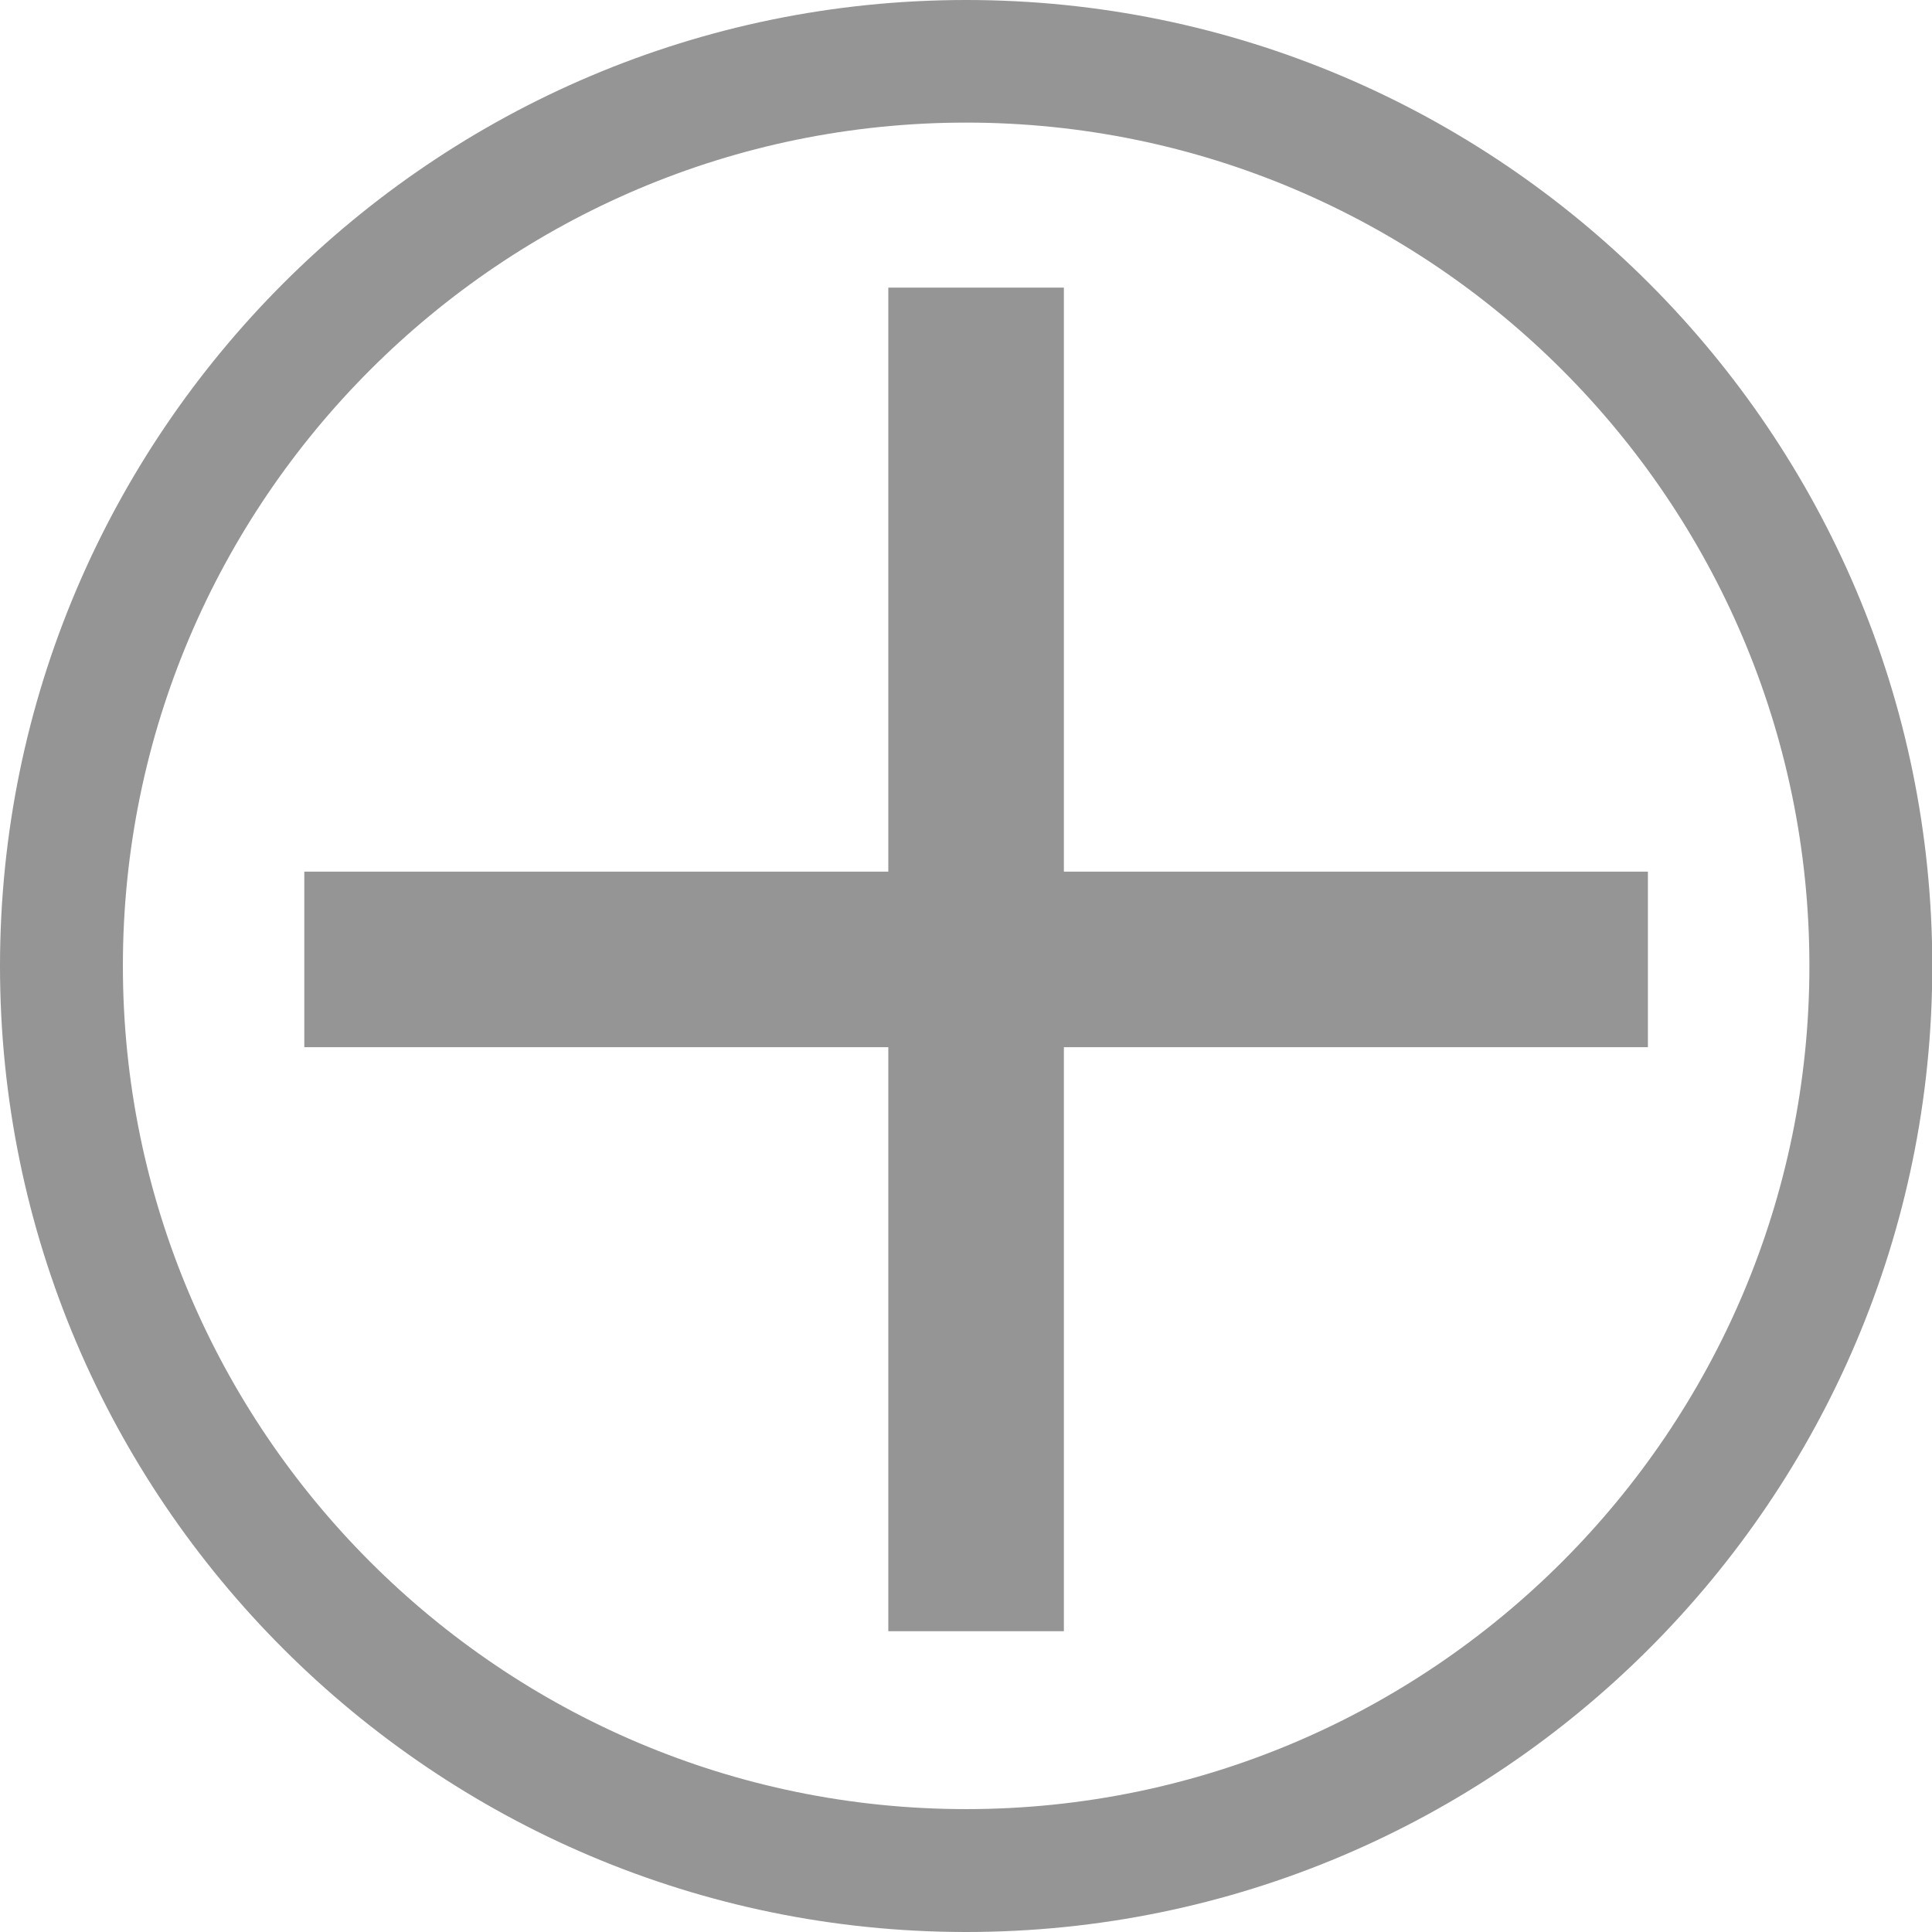
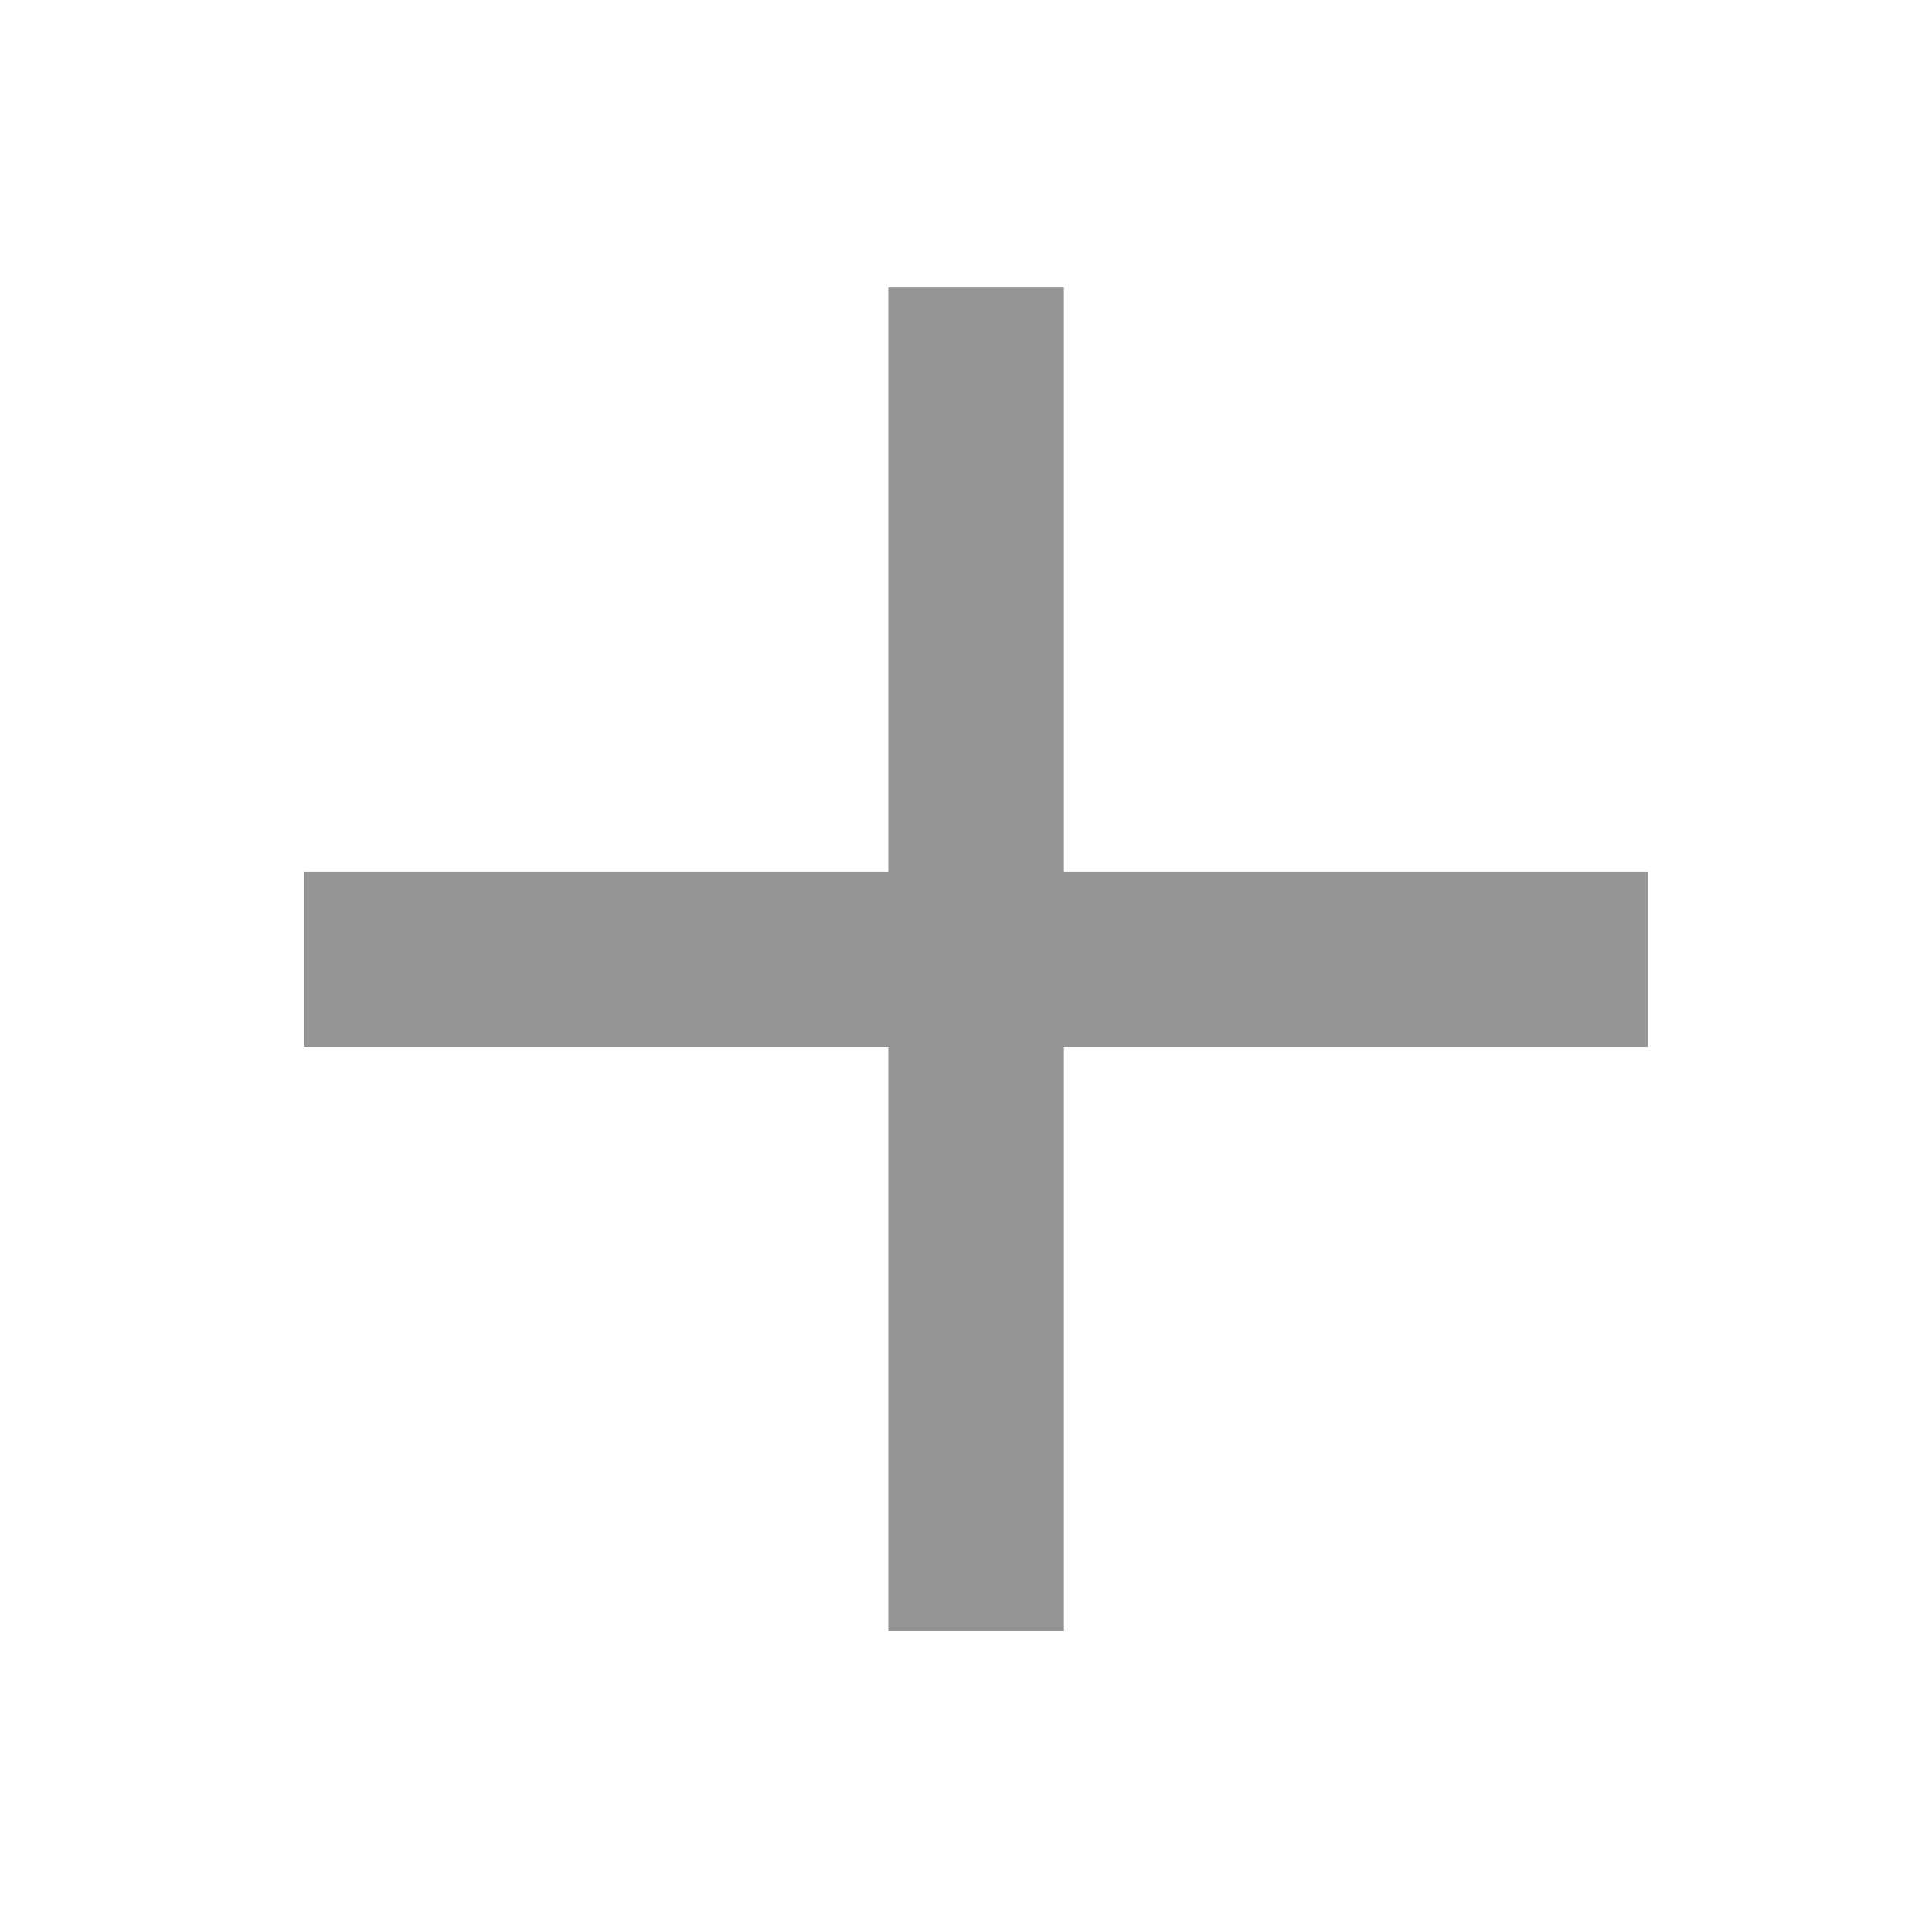
<svg xmlns="http://www.w3.org/2000/svg" version="1.1" x="0px" y="0px" width="66.03px" height="66.03px" viewBox="0 0 66.03 66.03" style="enable-background:new 0 0 66.03 66.03;" xml:space="preserve">
  <style type="text/css">
	.st0{fill-rule:evenodd;clip-rule:evenodd;fill:#959595;}
	.st1{fill:#959595;}
</style>
  <defs>
</defs>
  <g>
    <polygon class="st0" points="56.32,29.79 36.36,29.79 36.36,9.83 30.36,9.83 30.36,29.79 10.4,29.79 10.4,35.79 30.36,35.79    30.36,55.75 36.36,55.75 36.36,35.79 56.32,35.79  " />
    <g>
-       <path class="st1" d="M33.02,66.03C14.81,66.03,0,51.22,0,33.02S14.81,0,33.02,0s33.02,14.81,33.02,33.02S51.22,66.03,33.02,66.03z     M33.02,4.19c-15.89,0-28.82,12.93-28.82,28.82s12.93,28.82,28.82,28.82s28.82-12.93,28.82-28.82S48.91,4.19,33.02,4.19z" />
-     </g>
+       </g>
  </g>
</svg>